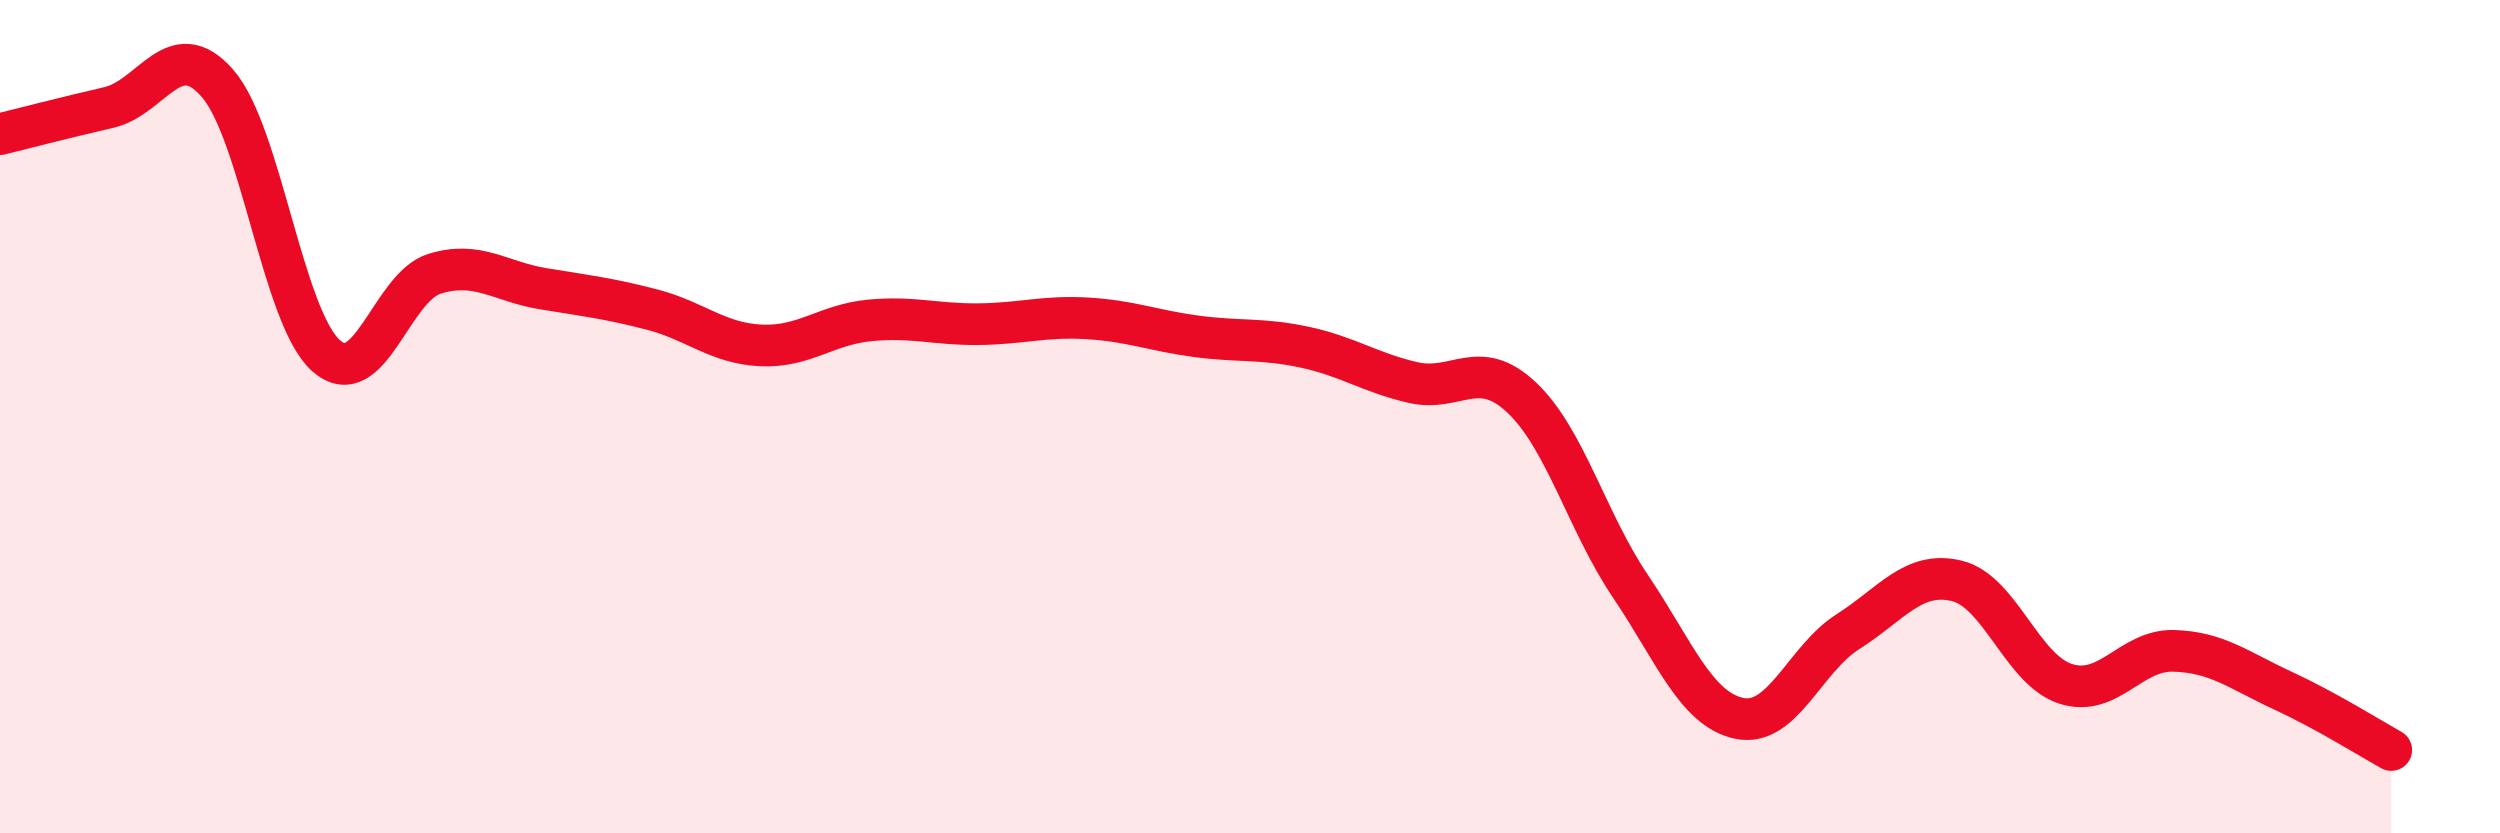
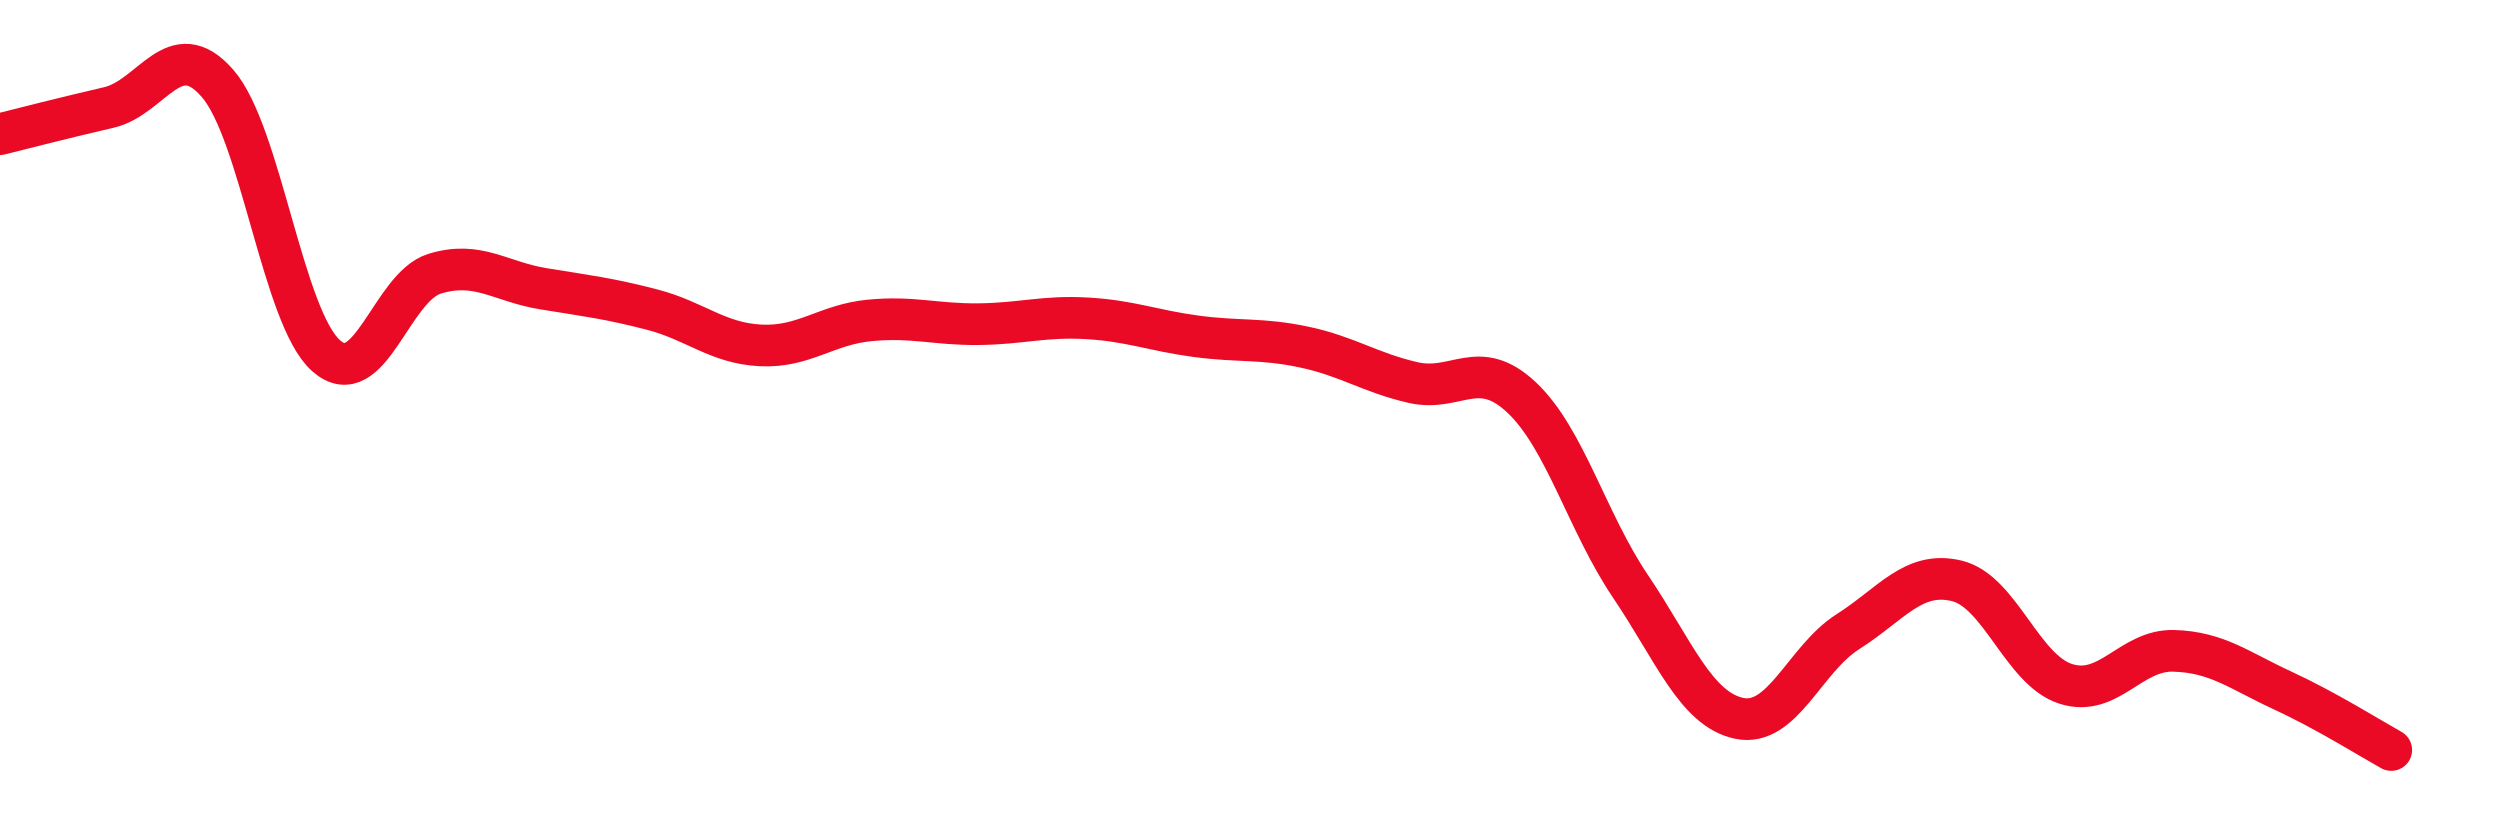
<svg xmlns="http://www.w3.org/2000/svg" width="60" height="20" viewBox="0 0 60 20">
-   <path d="M 0,3.22 C 0.52,3.09 1.57,2.82 2.61,2.58 C 3.65,2.34 4.18,0.81 5.22,2 C 6.26,3.19 6.79,7.63 7.83,8.54 C 8.87,9.45 9.39,6.89 10.43,6.57 C 11.47,6.25 12,6.76 13.04,6.93 C 14.08,7.1 14.61,7.16 15.65,7.43 C 16.69,7.7 17.22,8.24 18.26,8.29 C 19.3,8.34 19.83,7.79 20.87,7.69 C 21.91,7.59 22.44,7.79 23.48,7.78 C 24.52,7.77 25.05,7.58 26.09,7.64 C 27.13,7.7 27.66,7.93 28.7,8.07 C 29.74,8.21 30.26,8.11 31.3,8.33 C 32.34,8.55 32.87,8.94 33.91,9.18 C 34.95,9.42 35.48,8.56 36.52,9.54 C 37.56,10.52 38.09,12.53 39.13,14.07 C 40.17,15.61 40.7,17.02 41.74,17.24 C 42.78,17.46 43.31,15.82 44.35,15.16 C 45.39,14.5 45.92,13.69 46.96,13.94 C 48,14.19 48.53,16.07 49.57,16.41 C 50.61,16.75 51.13,15.59 52.17,15.62 C 53.21,15.65 53.74,16.09 54.78,16.57 C 55.82,17.05 56.87,17.71 57.39,18L57.39 20L0 20Z" fill="#EB0A25" opacity="0.1" stroke-linecap="round" stroke-linejoin="round" />
  <path d="M 0,3.22 C 0.52,3.09 1.57,2.82 2.61,2.58 C 3.65,2.34 4.18,0.81 5.22,2 C 6.26,3.19 6.79,7.63 7.83,8.54 C 8.87,9.45 9.39,6.89 10.43,6.57 C 11.47,6.25 12,6.76 13.04,6.93 C 14.08,7.1 14.61,7.16 15.65,7.43 C 16.69,7.7 17.22,8.24 18.26,8.29 C 19.3,8.34 19.83,7.79 20.87,7.69 C 21.91,7.59 22.44,7.79 23.48,7.78 C 24.52,7.77 25.05,7.58 26.09,7.64 C 27.13,7.7 27.66,7.93 28.7,8.07 C 29.74,8.21 30.26,8.11 31.3,8.33 C 32.34,8.55 32.87,8.94 33.91,9.18 C 34.95,9.42 35.48,8.56 36.52,9.54 C 37.56,10.52 38.09,12.53 39.13,14.07 C 40.17,15.61 40.7,17.02 41.74,17.24 C 42.78,17.46 43.31,15.82 44.35,15.16 C 45.39,14.5 45.92,13.69 46.96,13.94 C 48,14.19 48.53,16.07 49.57,16.41 C 50.61,16.75 51.13,15.59 52.17,15.62 C 53.21,15.65 53.74,16.09 54.78,16.57 C 55.82,17.05 56.87,17.71 57.39,18" stroke="#EB0A25" stroke-width="1" fill="none" stroke-linecap="round" stroke-linejoin="round" />
</svg>